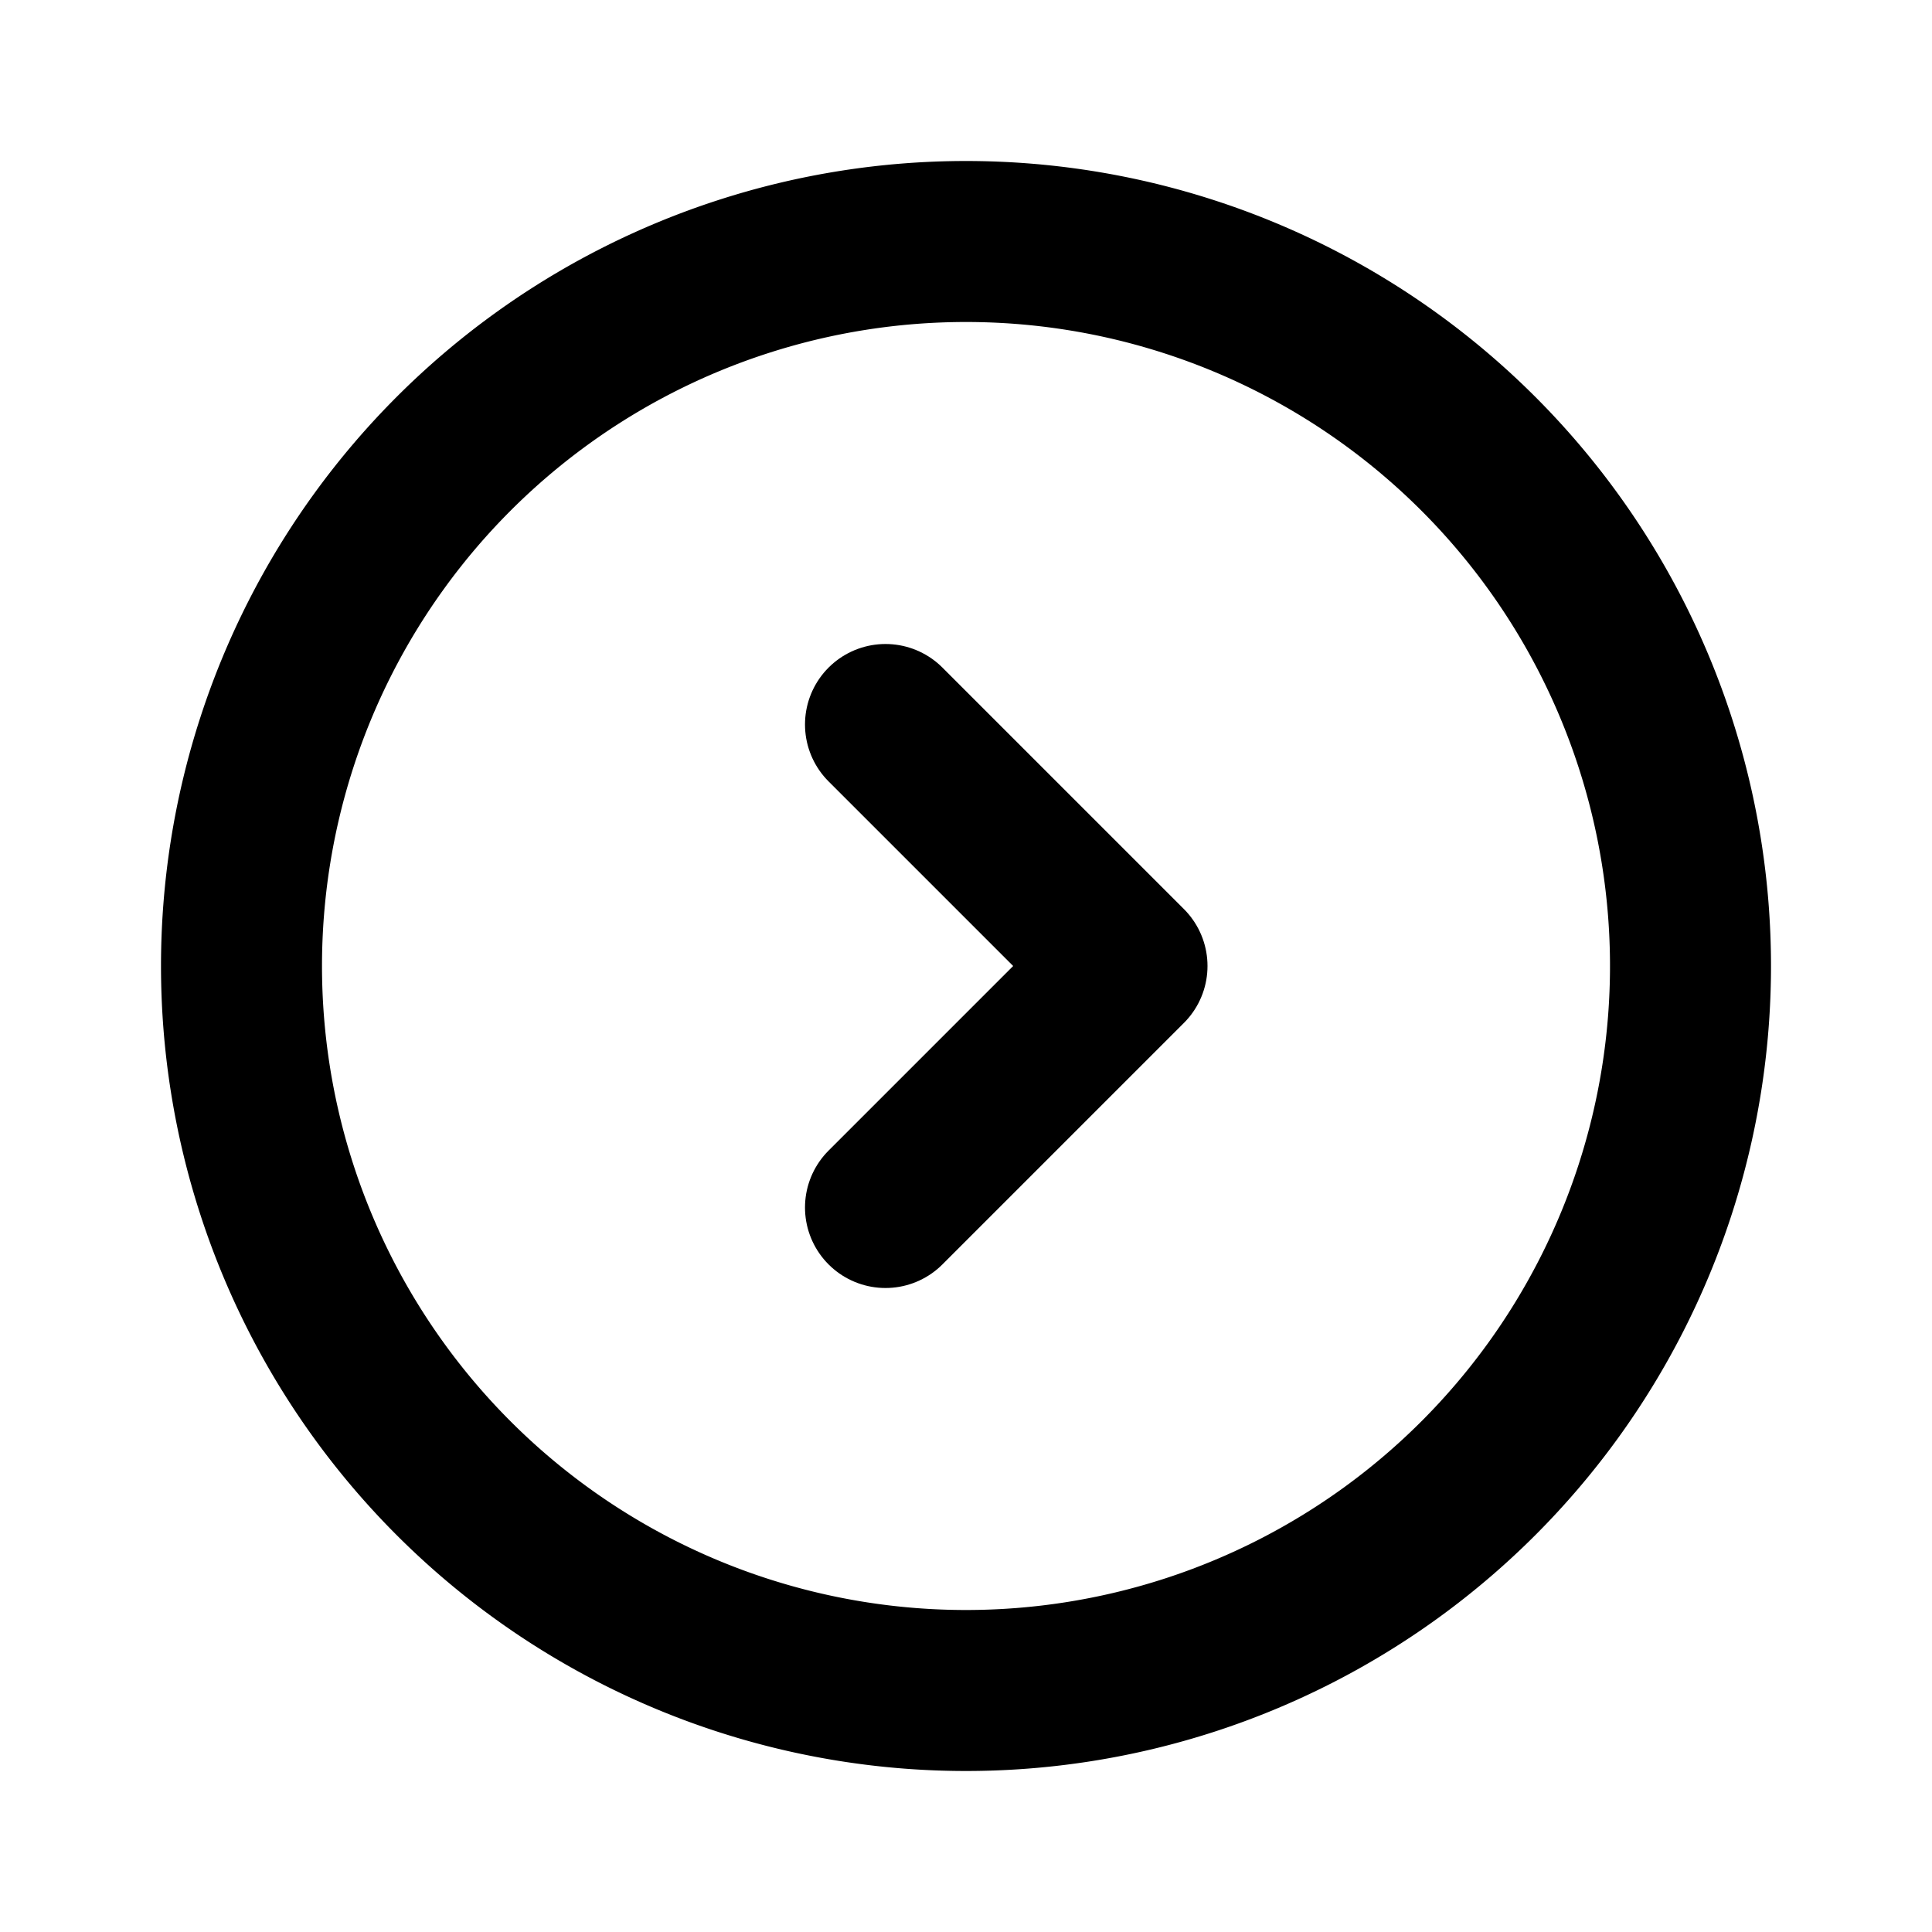
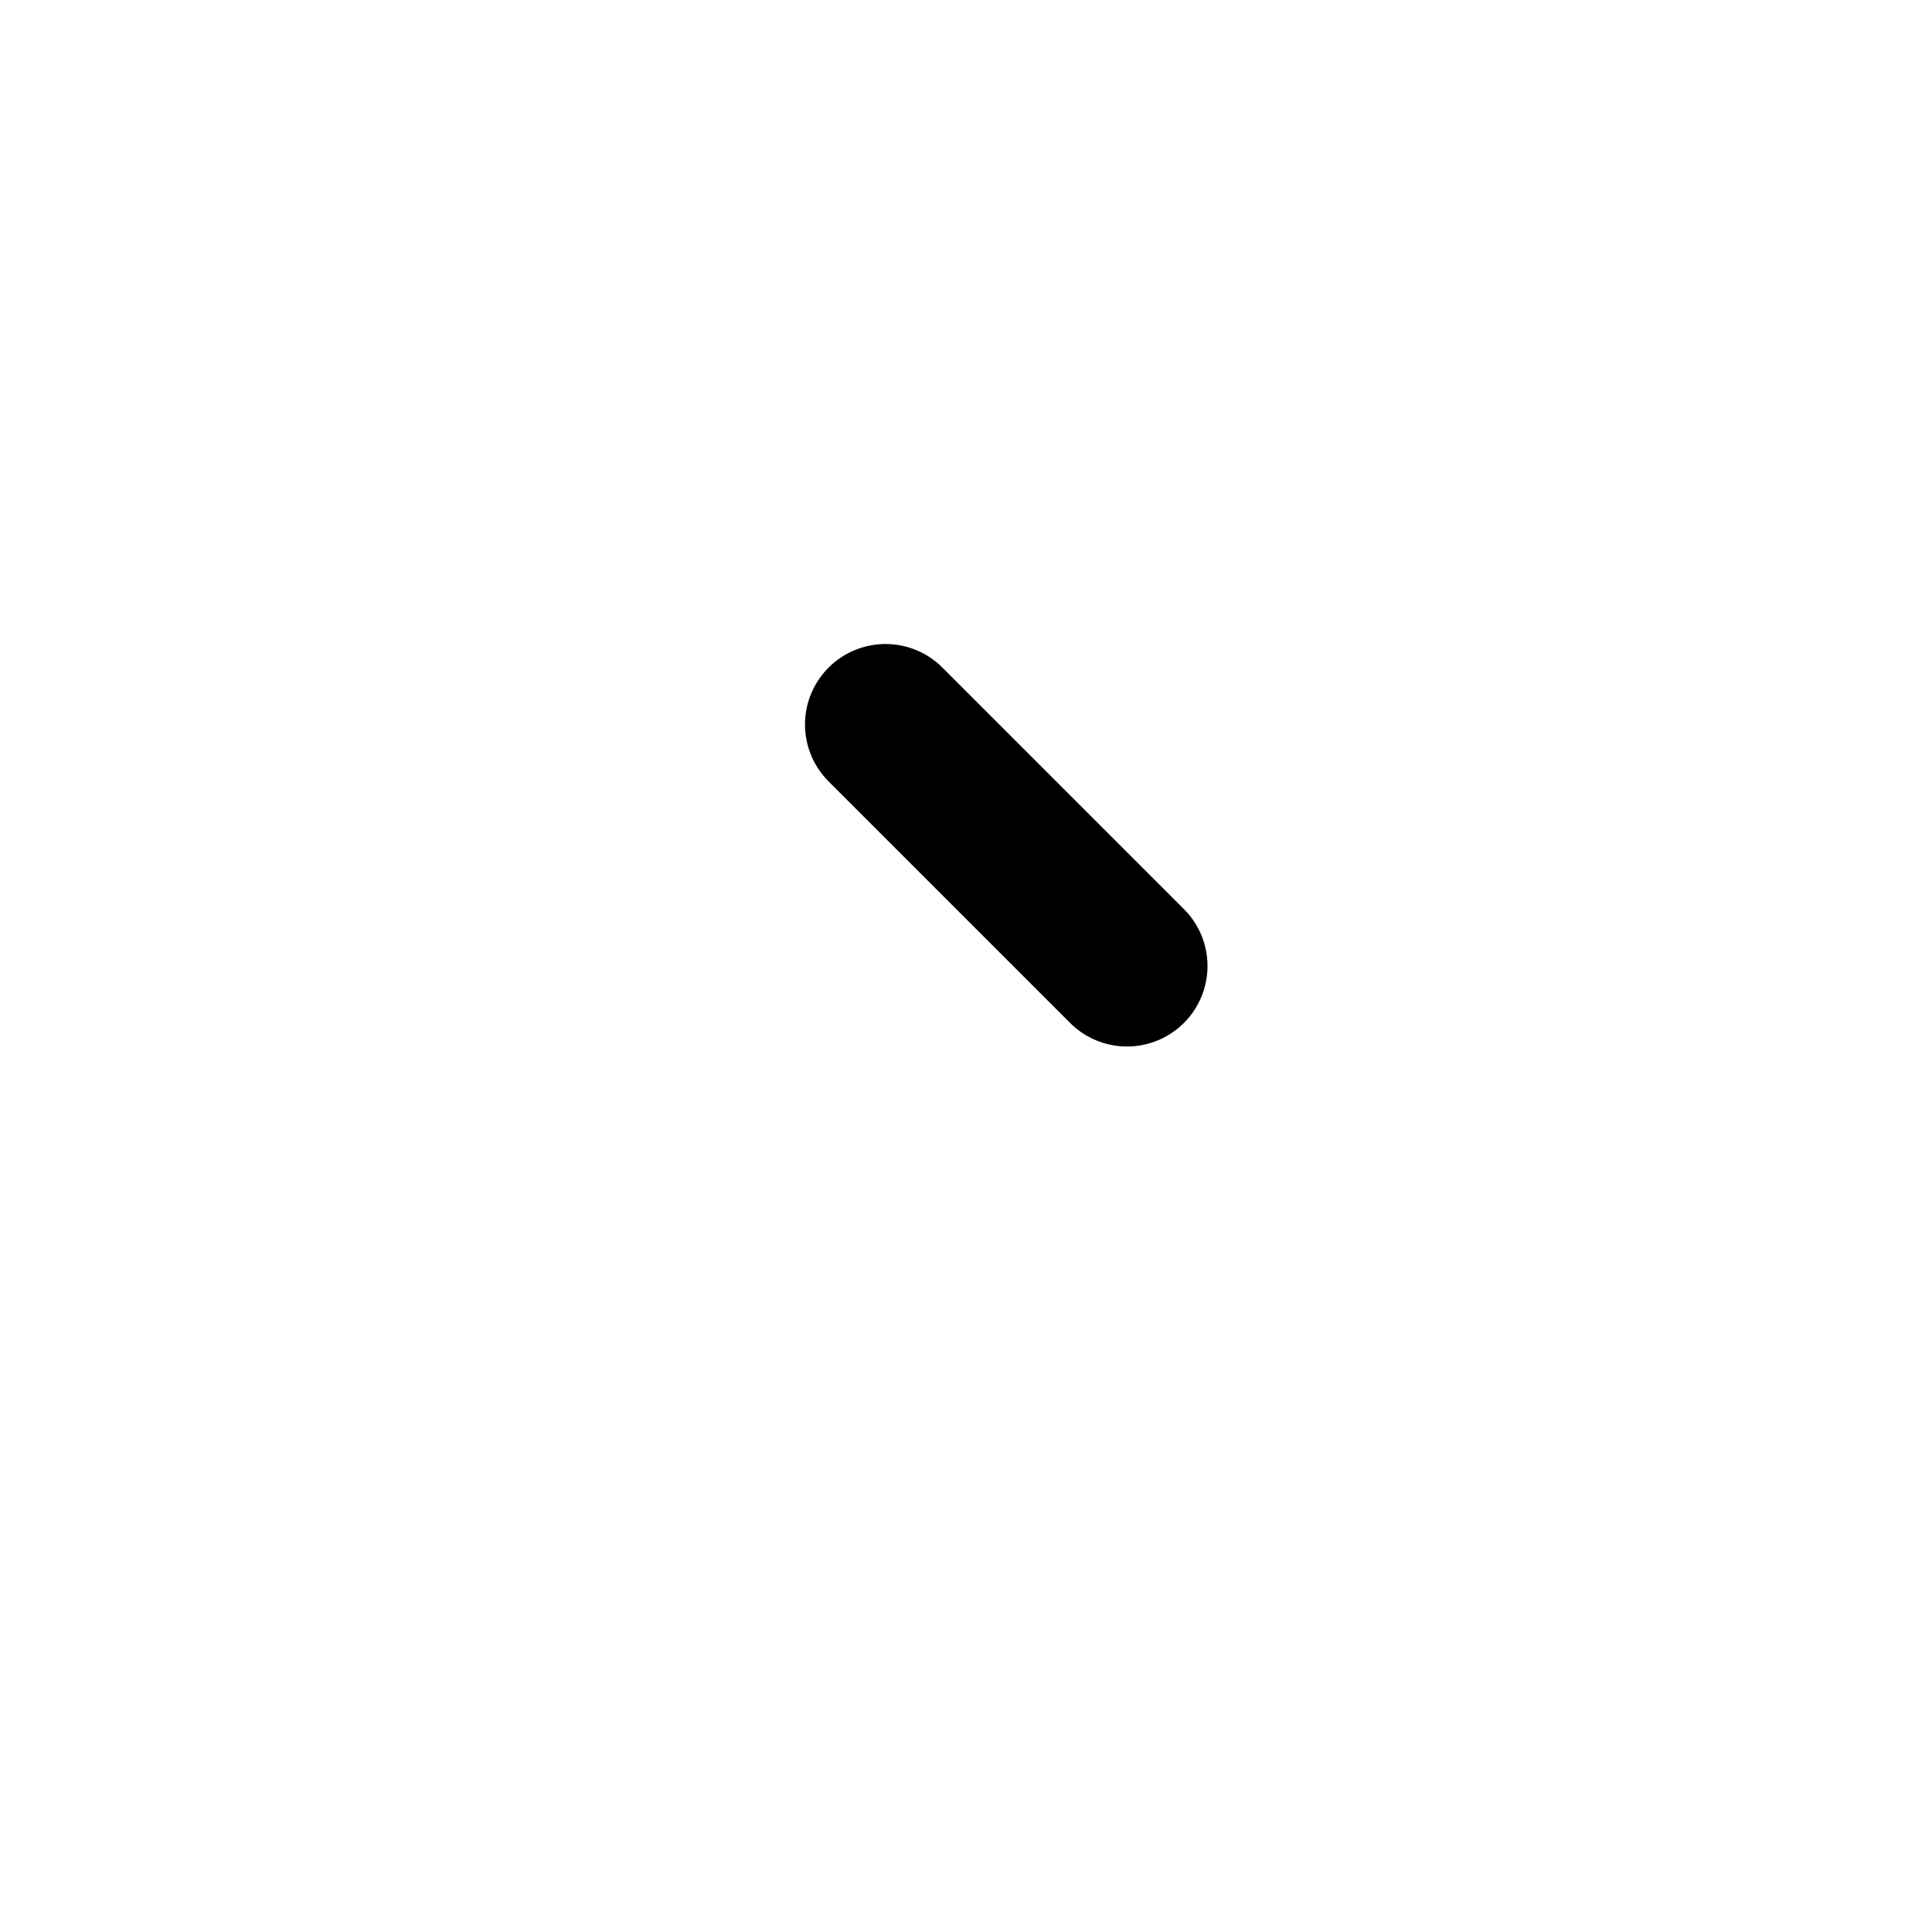
<svg xmlns="http://www.w3.org/2000/svg" width="24" height="24" viewBox="0 0 24 24" stroke-width="2" stroke="currentColor" fill="none" stroke-linecap="round" stroke-linejoin="round">
-   <path d="M11 9l3 3l-3 3" />
-   <path d="M3 12a9 9 0 1 0 18 0a9 9 0 0 0 -18 0z" />
+   <path d="M11 9l3 3" />
</svg>